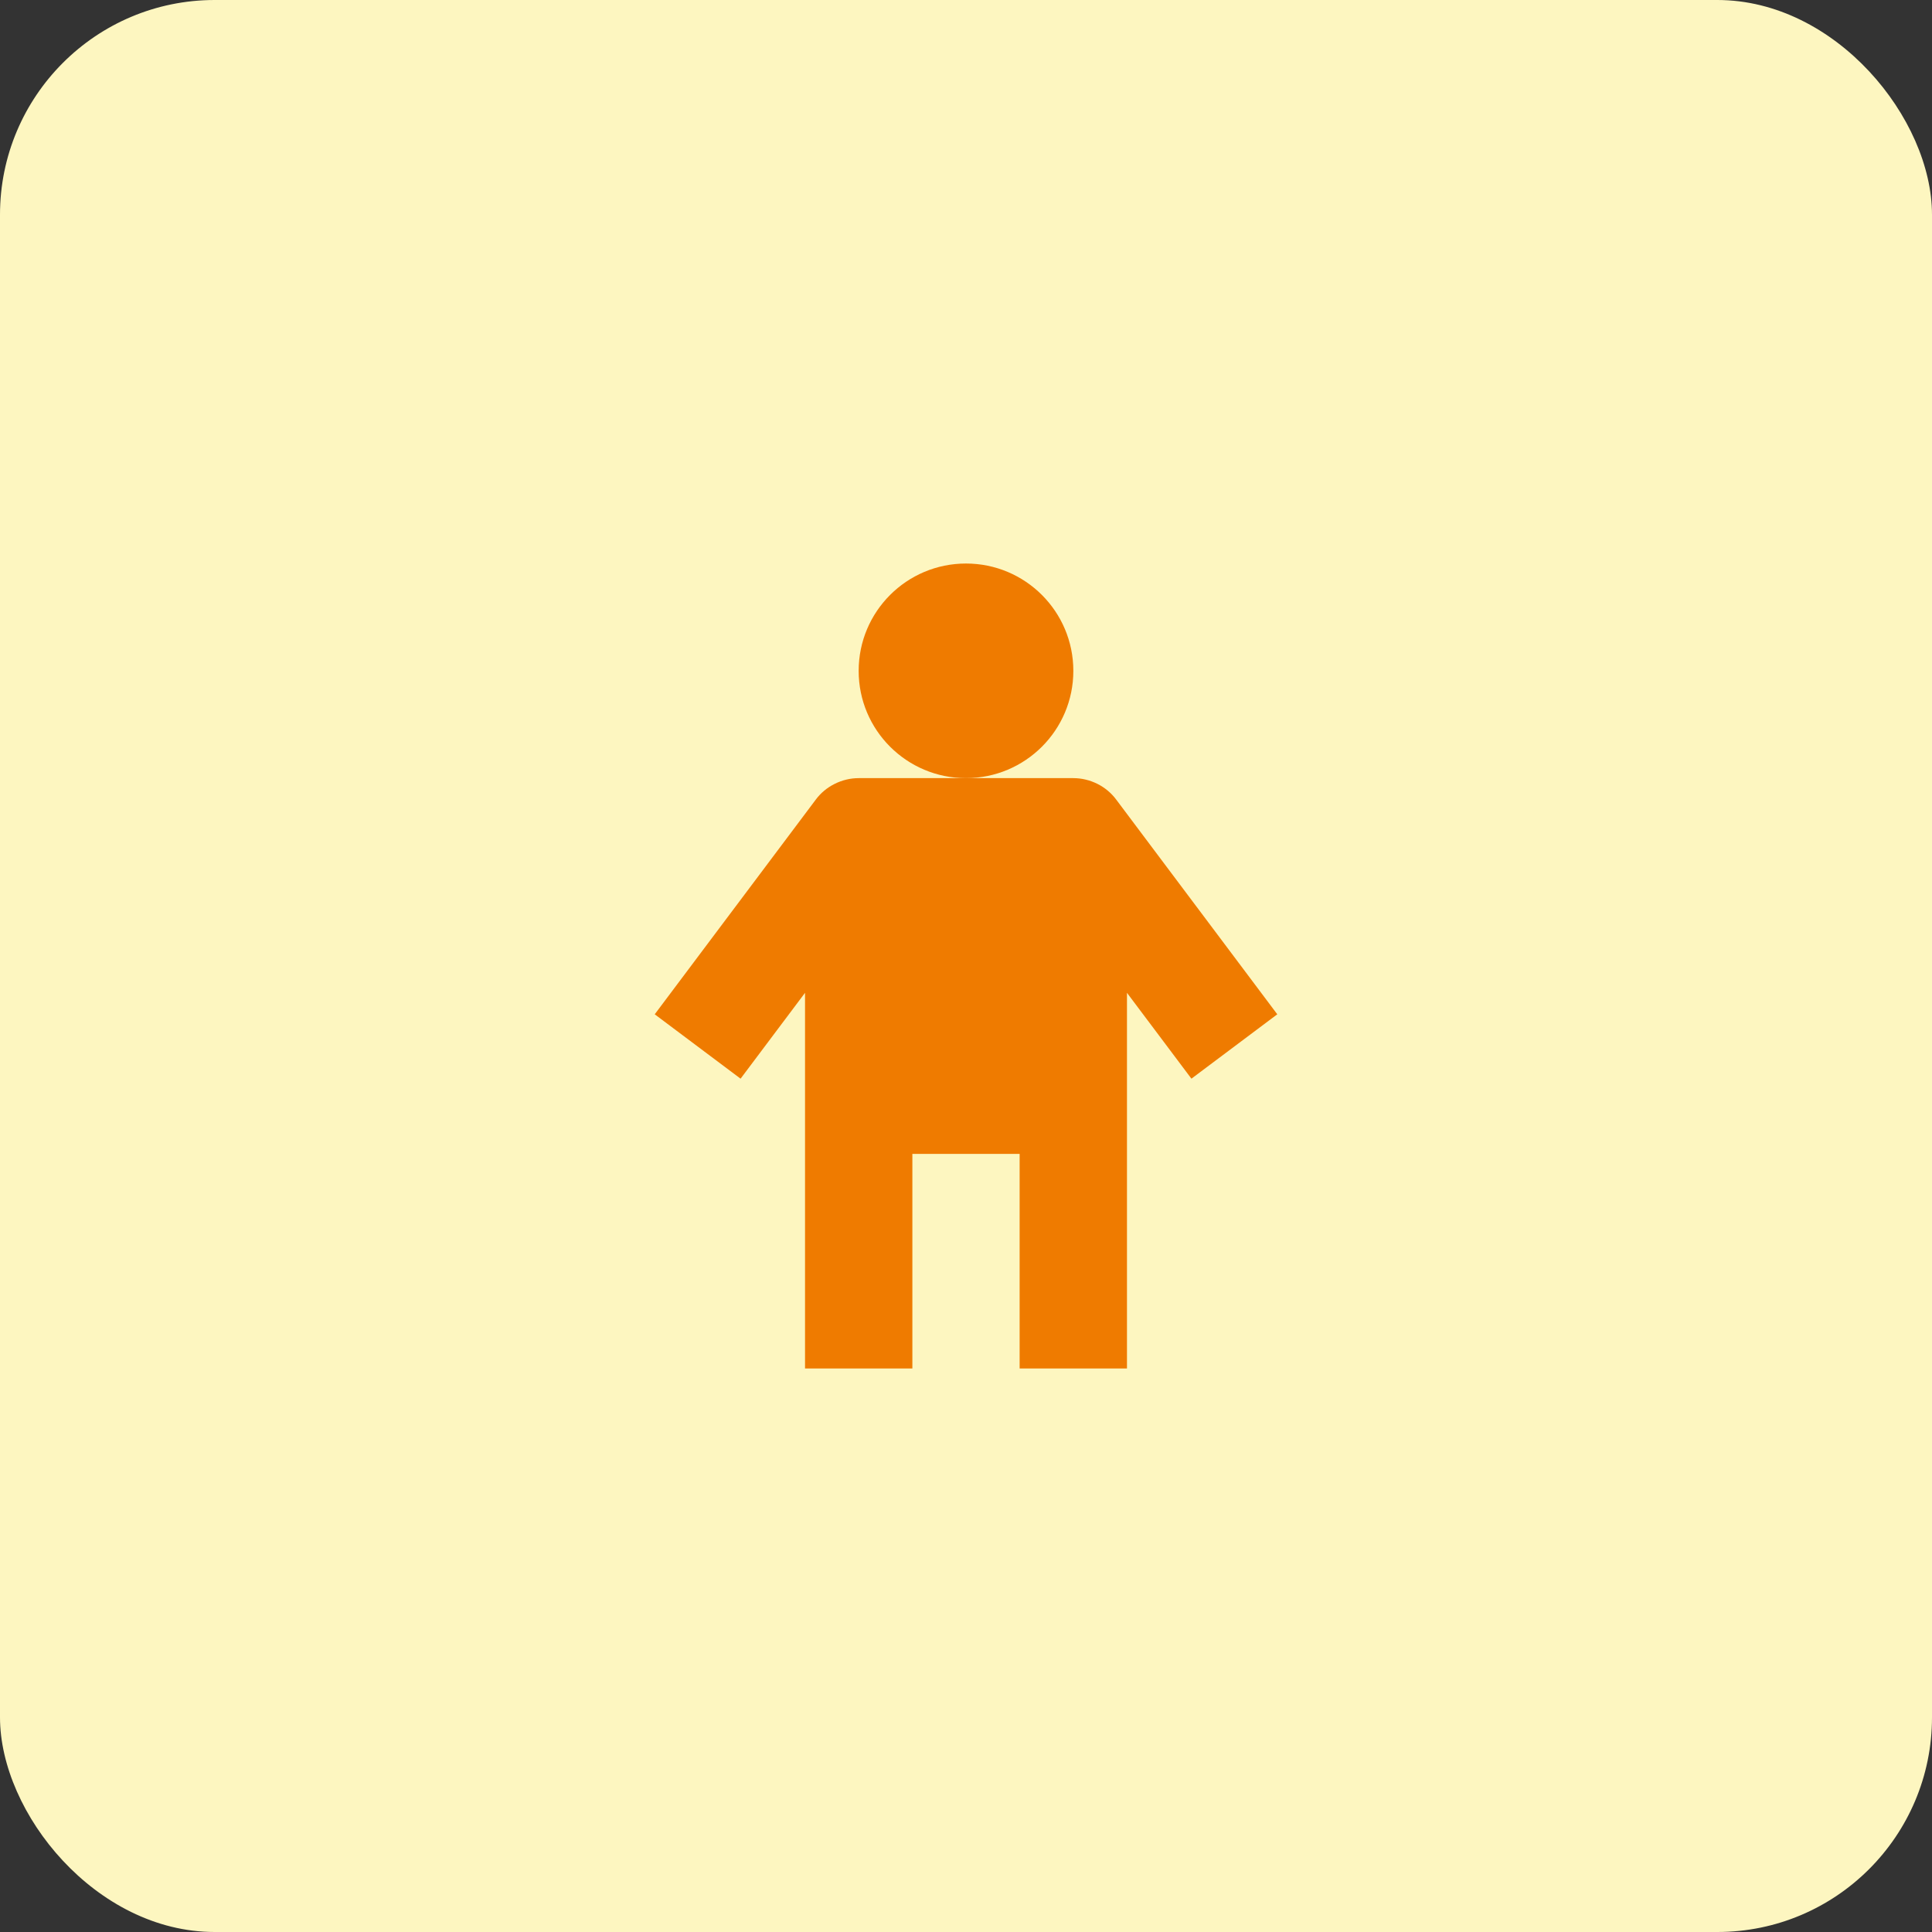
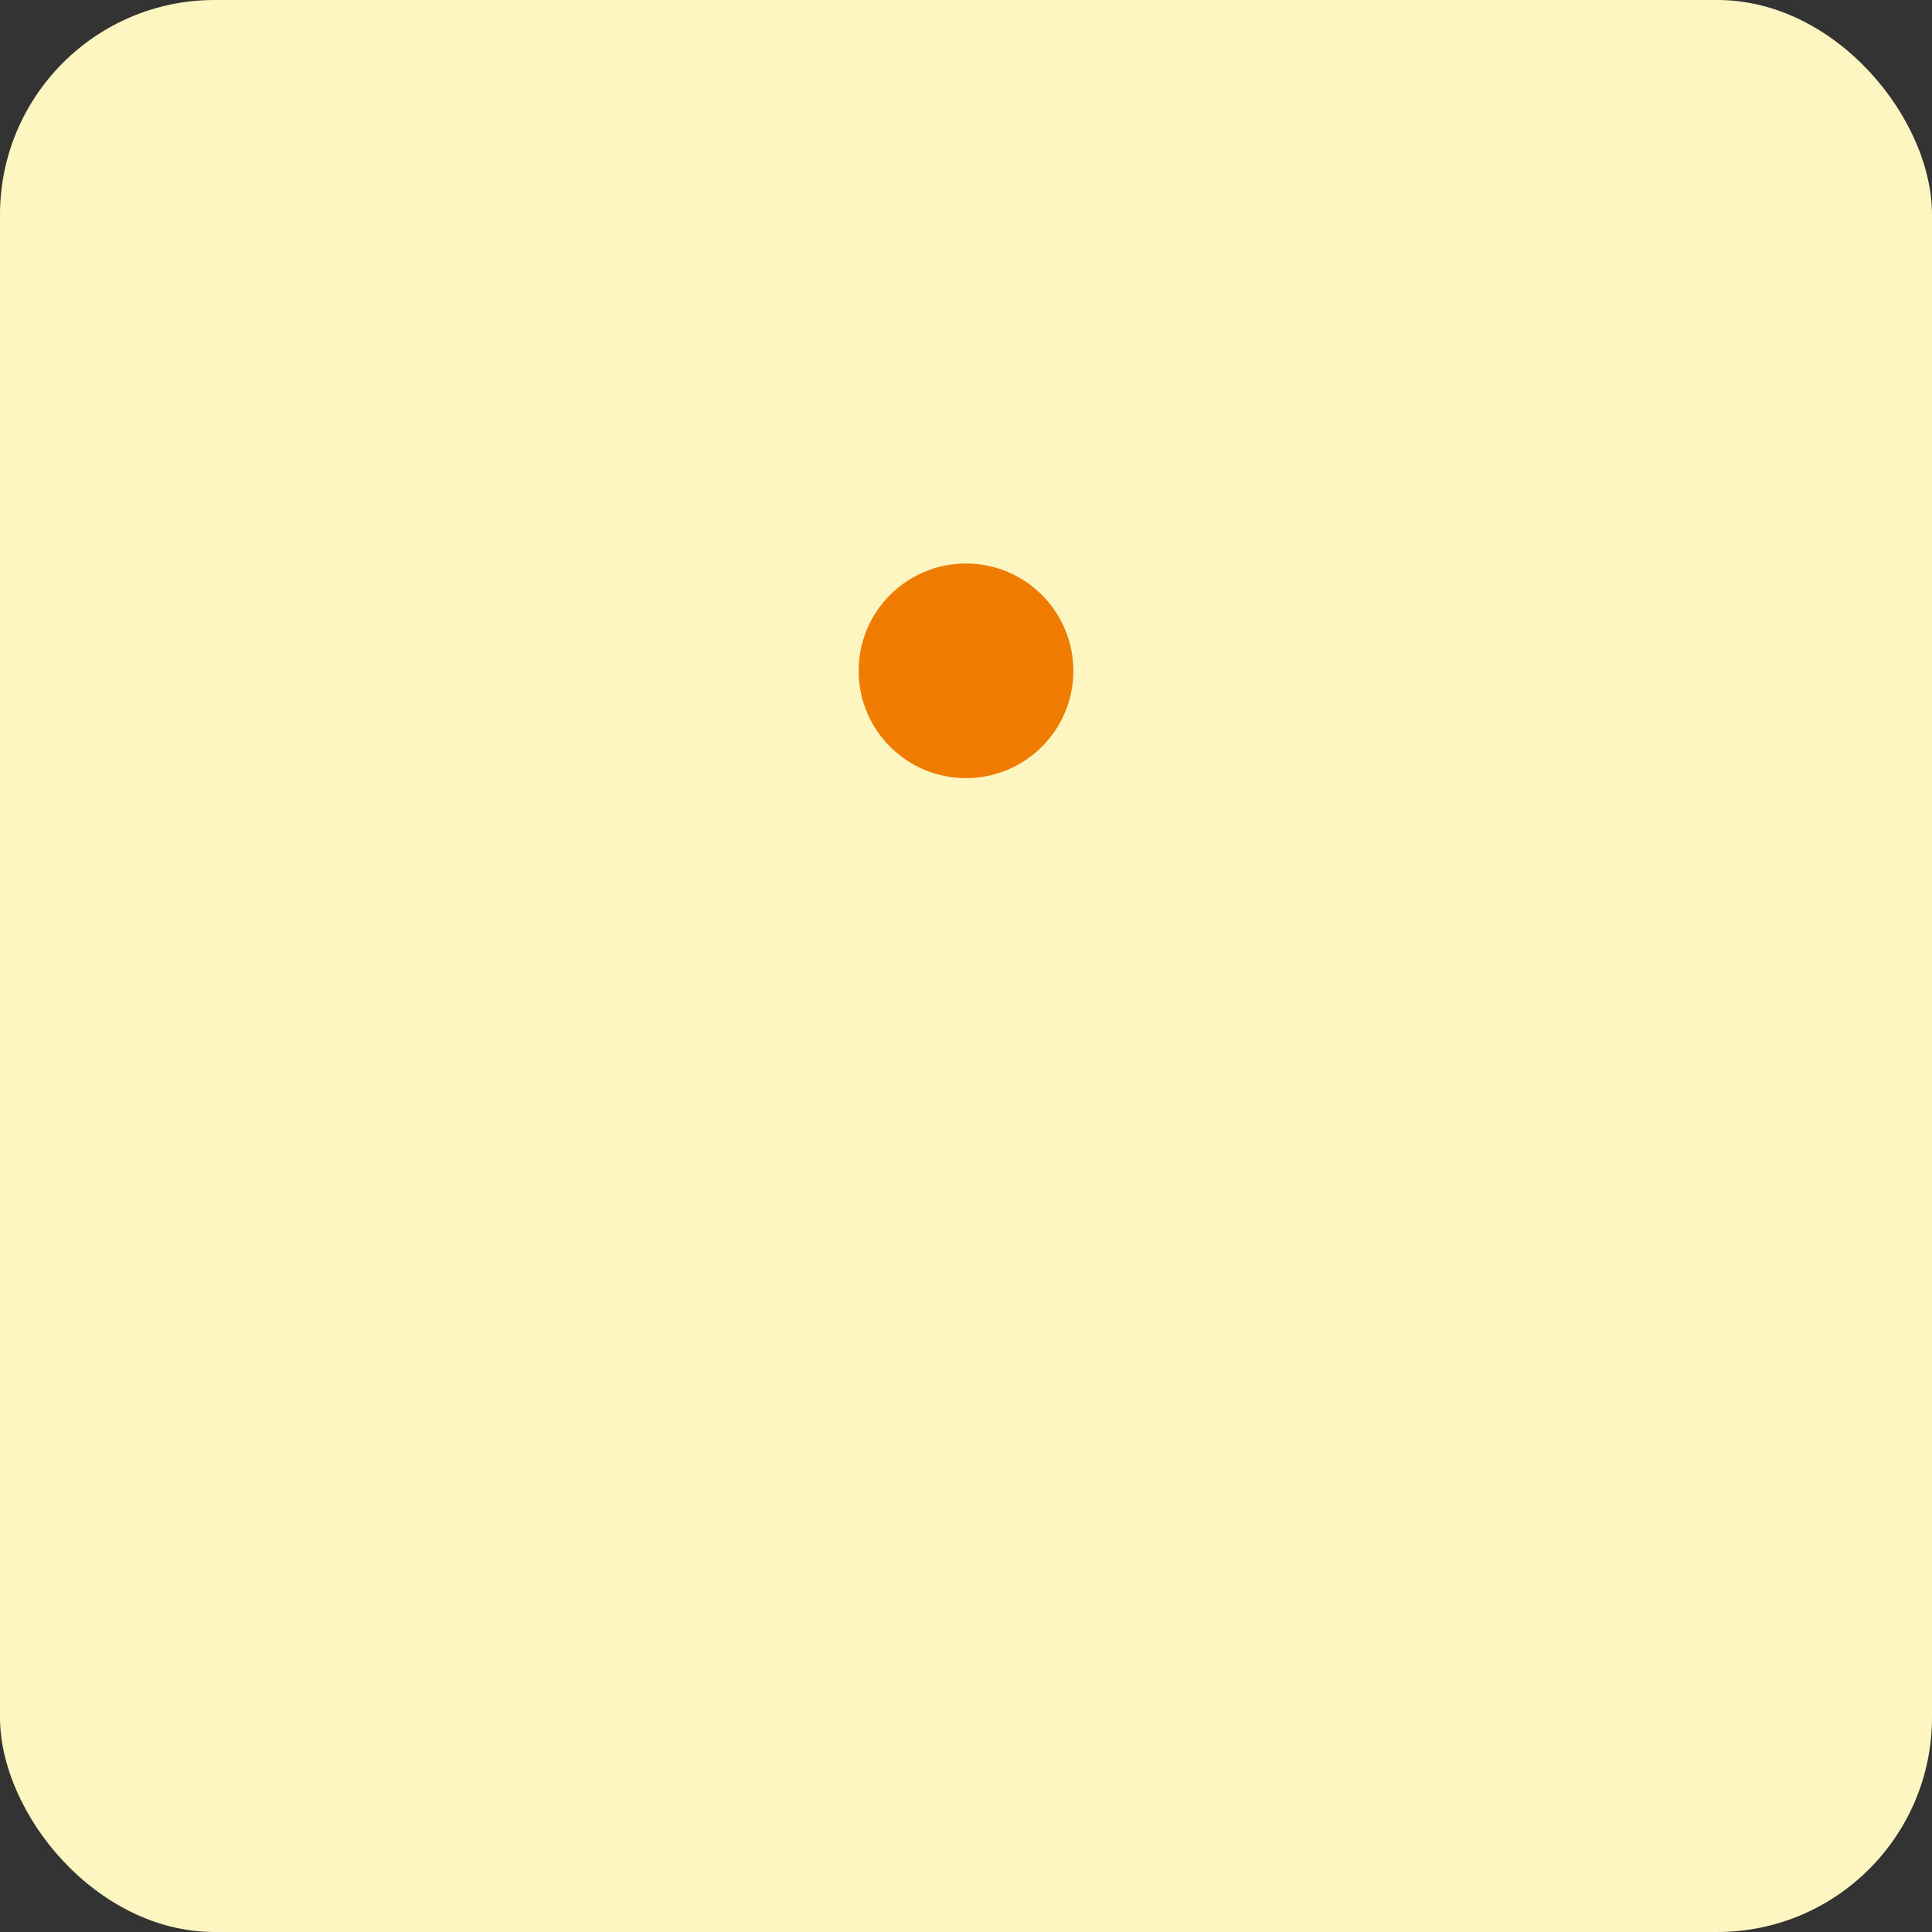
<svg xmlns="http://www.w3.org/2000/svg" width="25" height="25" viewBox="0 0 25 25" fill="none">
  <rect x="0" y="0" width="25" height="25" fill="#333333" stroke="none" />
  <rect width="25" height="25" rx="2.778" fill="#FDF6C0" />
  <g clip-path="url(#clip0_2_368)">
    <path d="M12.5 10.069C13.267 10.069 13.889 9.448 13.889 8.681C13.889 7.913 13.267 7.292 12.5 7.292C11.733 7.292 11.111 7.913 11.111 8.681C11.111 9.448 11.733 10.069 12.5 10.069Z" fill="#EF7B00" />
-     <path d="M13.889 10.069H11.111C11.003 10.069 10.897 10.095 10.801 10.143C10.704 10.191 10.62 10.261 10.556 10.347L8.472 13.125L9.583 13.958L10.417 12.847V17.708H11.806V14.931H13.194V17.708H14.583V12.847L15.417 13.958L16.528 13.125L14.444 10.347C14.38 10.261 14.296 10.191 14.2 10.143C14.103 10.095 13.997 10.069 13.889 10.069Z" fill="#EF7B00" />
  </g>
  <defs>
    <clipPath id="clip0_2_368">
      <rect width="8.333" height="11.528" fill="white" transform="translate(8.333 6.736)" />
    </clipPath>
  </defs>
</svg>